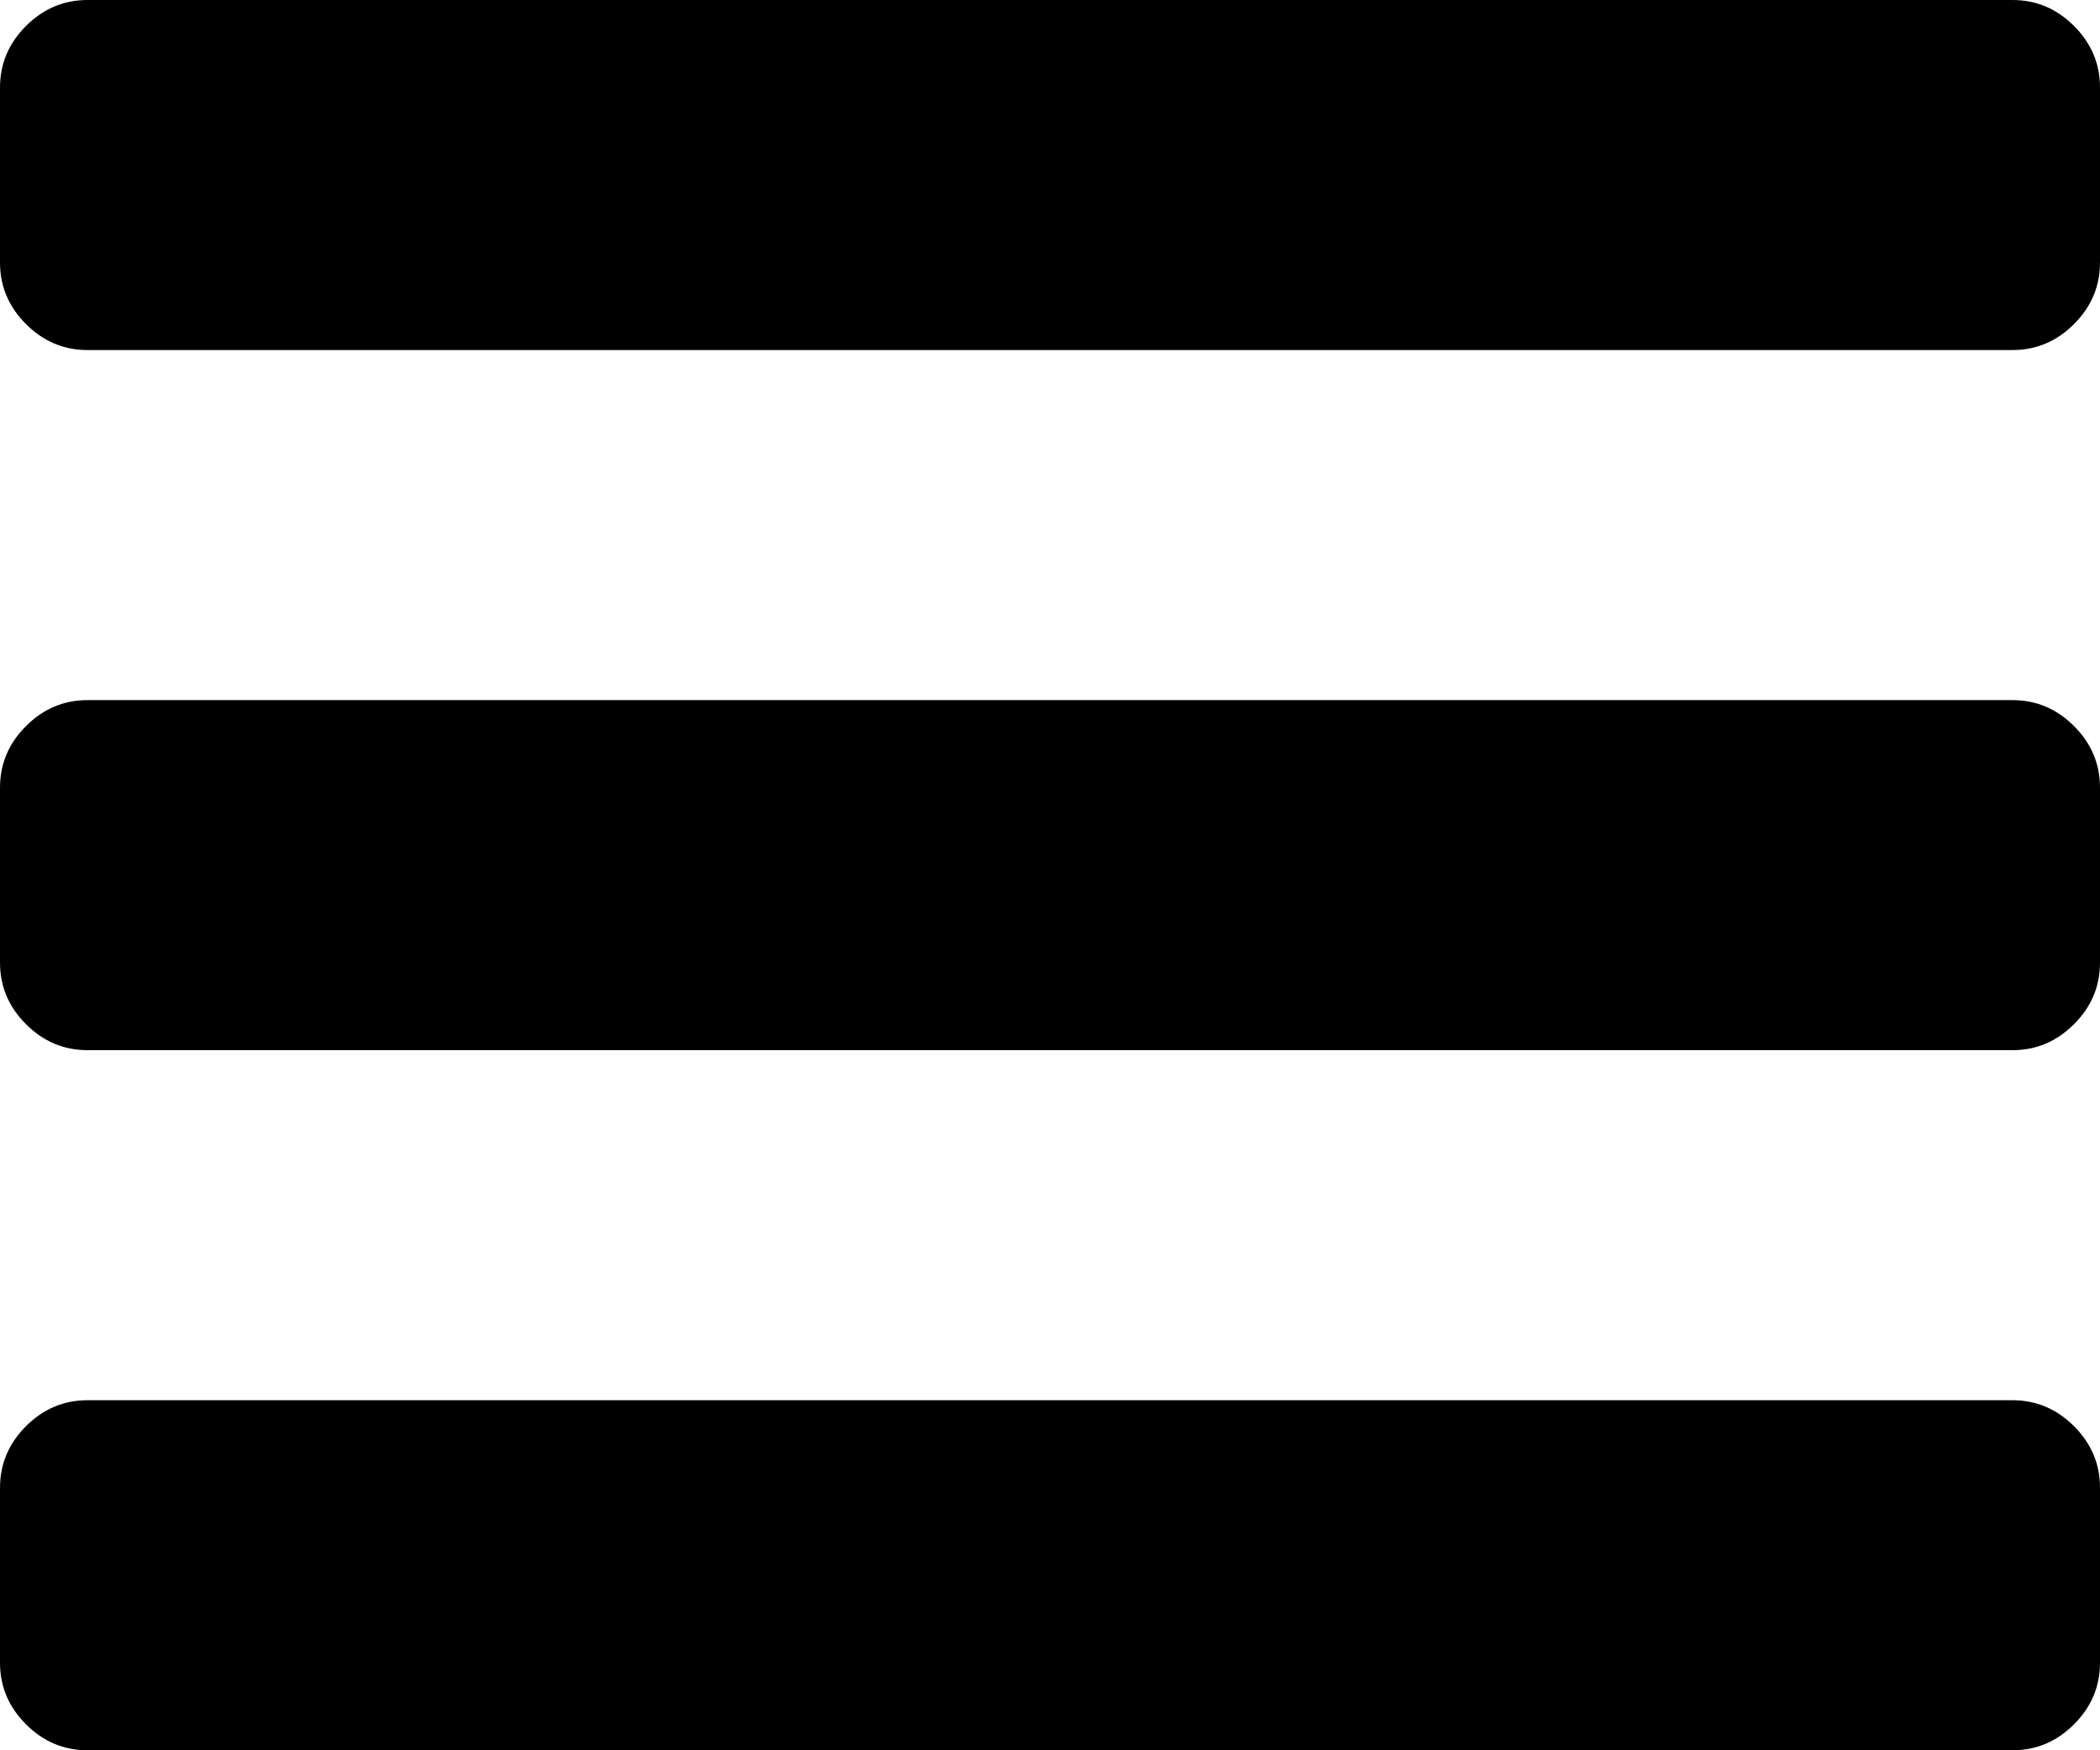
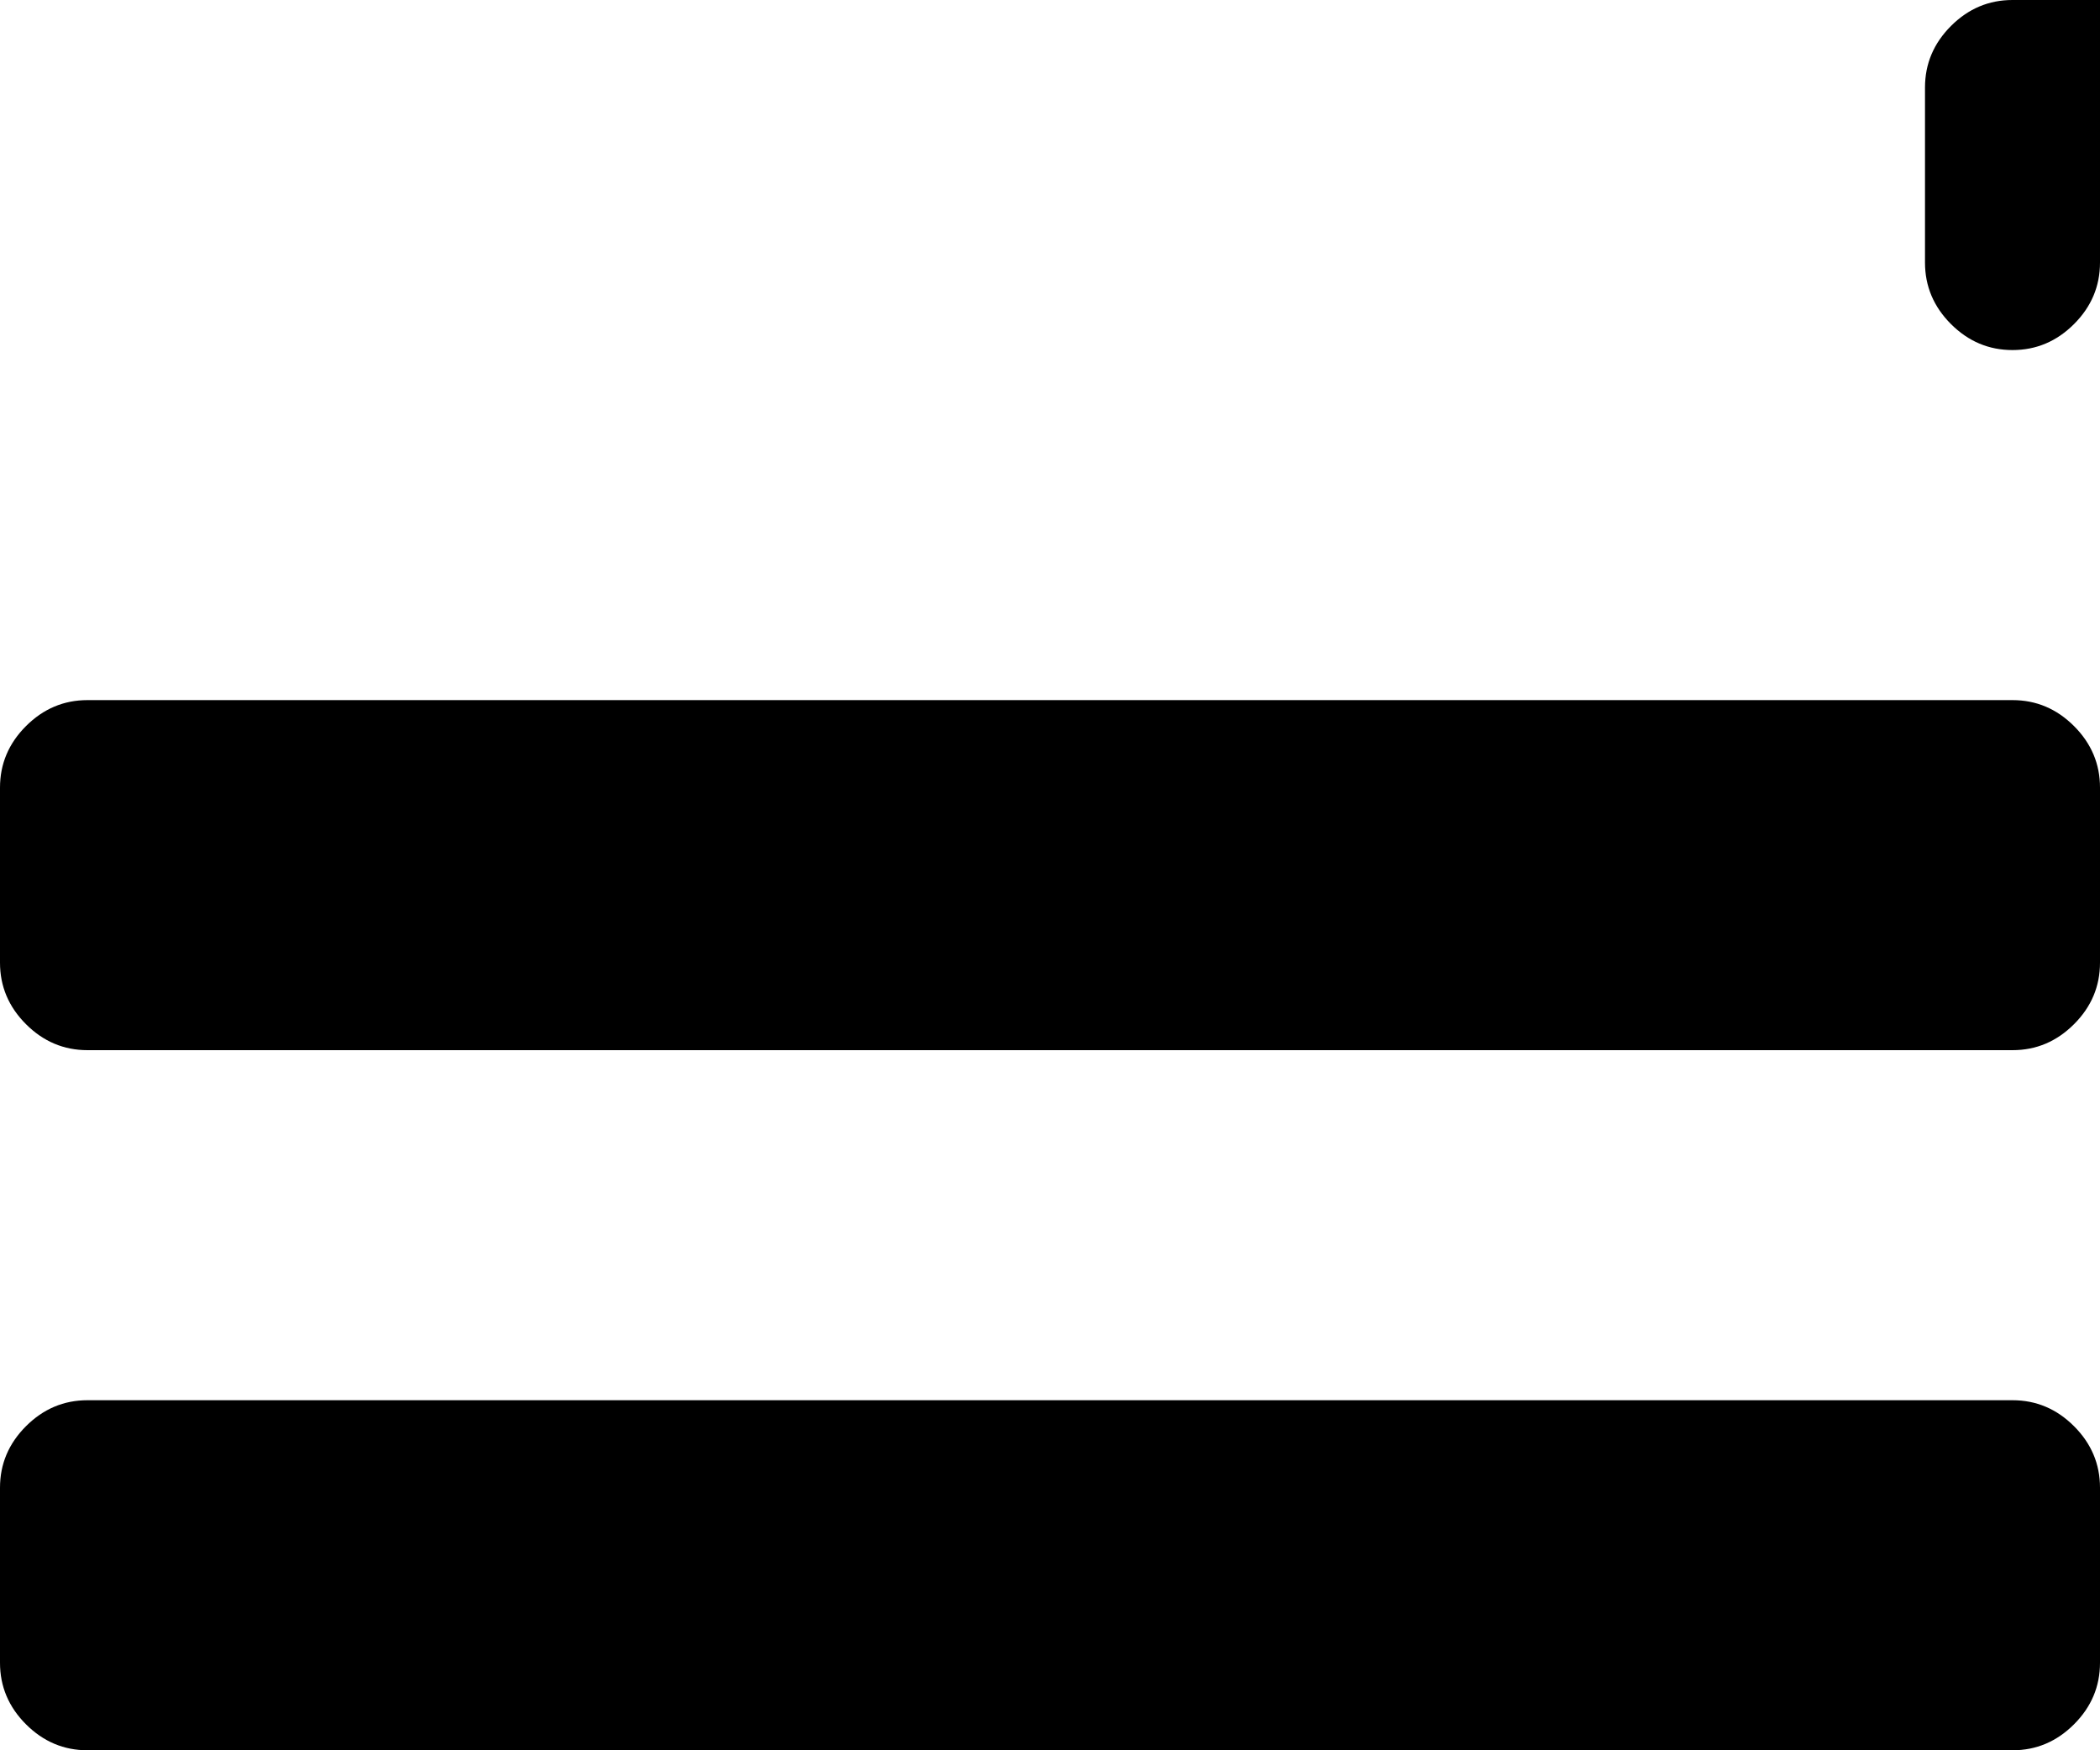
<svg xmlns="http://www.w3.org/2000/svg" xmlns:ns1="http://www.inkscape.org/namespaces/inkscape" xmlns:ns2="http://sodipodi.sourceforge.net/DTD/sodipodi-0.dtd" viewBox="0 -256 1536 1280" id="svg2" version="1.1" ns1:version="0.47 r22583" width="100%" height="100%" ns2:docname="icons.svg" ns1:export-filename="/home/jb/Desktop/shopcart.png" ns1:export-xdpi="2.6055489" ns1:export-ydpi="2.6055489">
  <defs id="defs10">
    <ns1:perspective ns2:type="inkscape:persp3d" ns1:vp_x="0 : 896 : 1" ns1:vp_y="0 : 1000 : 0" ns1:vp_z="2305 : 896 : 1" ns1:persp3d-origin="1152.5 : 597.33333 : 1" id="perspective14" />
    <ns1:perspective id="perspective2832" ns1:persp3d-origin="896 : 597.33333 : 1" ns1:vp_z="1792 : 896 : 1" ns1:vp_y="0 : 1000 : 0" ns1:vp_x="0 : 896 : 1" ns2:type="inkscape:persp3d" />
  </defs>
  <ns2:namedview pagecolor="#ffffff" bordercolor="#666666" borderopacity="1" objecttolerance="10" gridtolerance="10" guidetolerance="10" ns1:pageopacity="0" ns1:pageshadow="2" ns1:window-width="1278" ns1:window-height="1000" id="namedview8" showgrid="false" ns1:zoom="0.13169643" ns1:cx="819.48305" ns1:cy="-1152.8305" ns1:window-x="640" ns1:window-y="24" ns1:window-maximized="0" ns1:current-layer="svg2" />
  <g id="g2822" transform="matrix(1,0,0,-1,-4.8828125e-5,1024)" ns1:export-filename="/home/jb/Desktop/menu.png" ns1:export-xdpi="3.375" ns1:export-ydpi="3.375">
-     <path id="path2824" d="M 1536,192 V 64 Q 1536,38 1517,19 1498,0 1472,0 H 64 Q 38,0 19,19 0,38 0,64 v 128 q 0,26 19,45 19,19 45,19 h 1408 q 26,0 45,-19 19,-19 19,-45 z m 0,512 V 576 q 0,-26 -19,-45 -19,-19 -45,-19 H 64 Q 38,512 19,531 0,550 0,576 v 128 q 0,26 19,45 19,19 45,19 h 1408 q 26,0 45,-19 19,-19 19,-45 z m 0,512 v -128 q 0,-26 -19,-45 -19,-19 -45,-19 H 64 q -26,0 -45,19 -19,19 -19,45 v 128 q 0,26 19,45 19,19 45,19 h 1408 q 26,0 45,-19 19,-19 19,-45 z" style="fill:currentColor" />
+     <path id="path2824" d="M 1536,192 V 64 Q 1536,38 1517,19 1498,0 1472,0 H 64 Q 38,0 19,19 0,38 0,64 v 128 q 0,26 19,45 19,19 45,19 h 1408 q 26,0 45,-19 19,-19 19,-45 z m 0,512 V 576 q 0,-26 -19,-45 -19,-19 -45,-19 H 64 Q 38,512 19,531 0,550 0,576 v 128 q 0,26 19,45 19,19 45,19 h 1408 q 26,0 45,-19 19,-19 19,-45 z m 0,512 v -128 q 0,-26 -19,-45 -19,-19 -45,-19 q -26,0 -45,19 -19,19 -19,45 v 128 q 0,26 19,45 19,19 45,19 h 1408 q 26,0 45,-19 19,-19 19,-45 z" style="fill:currentColor" />
  </g>
</svg>